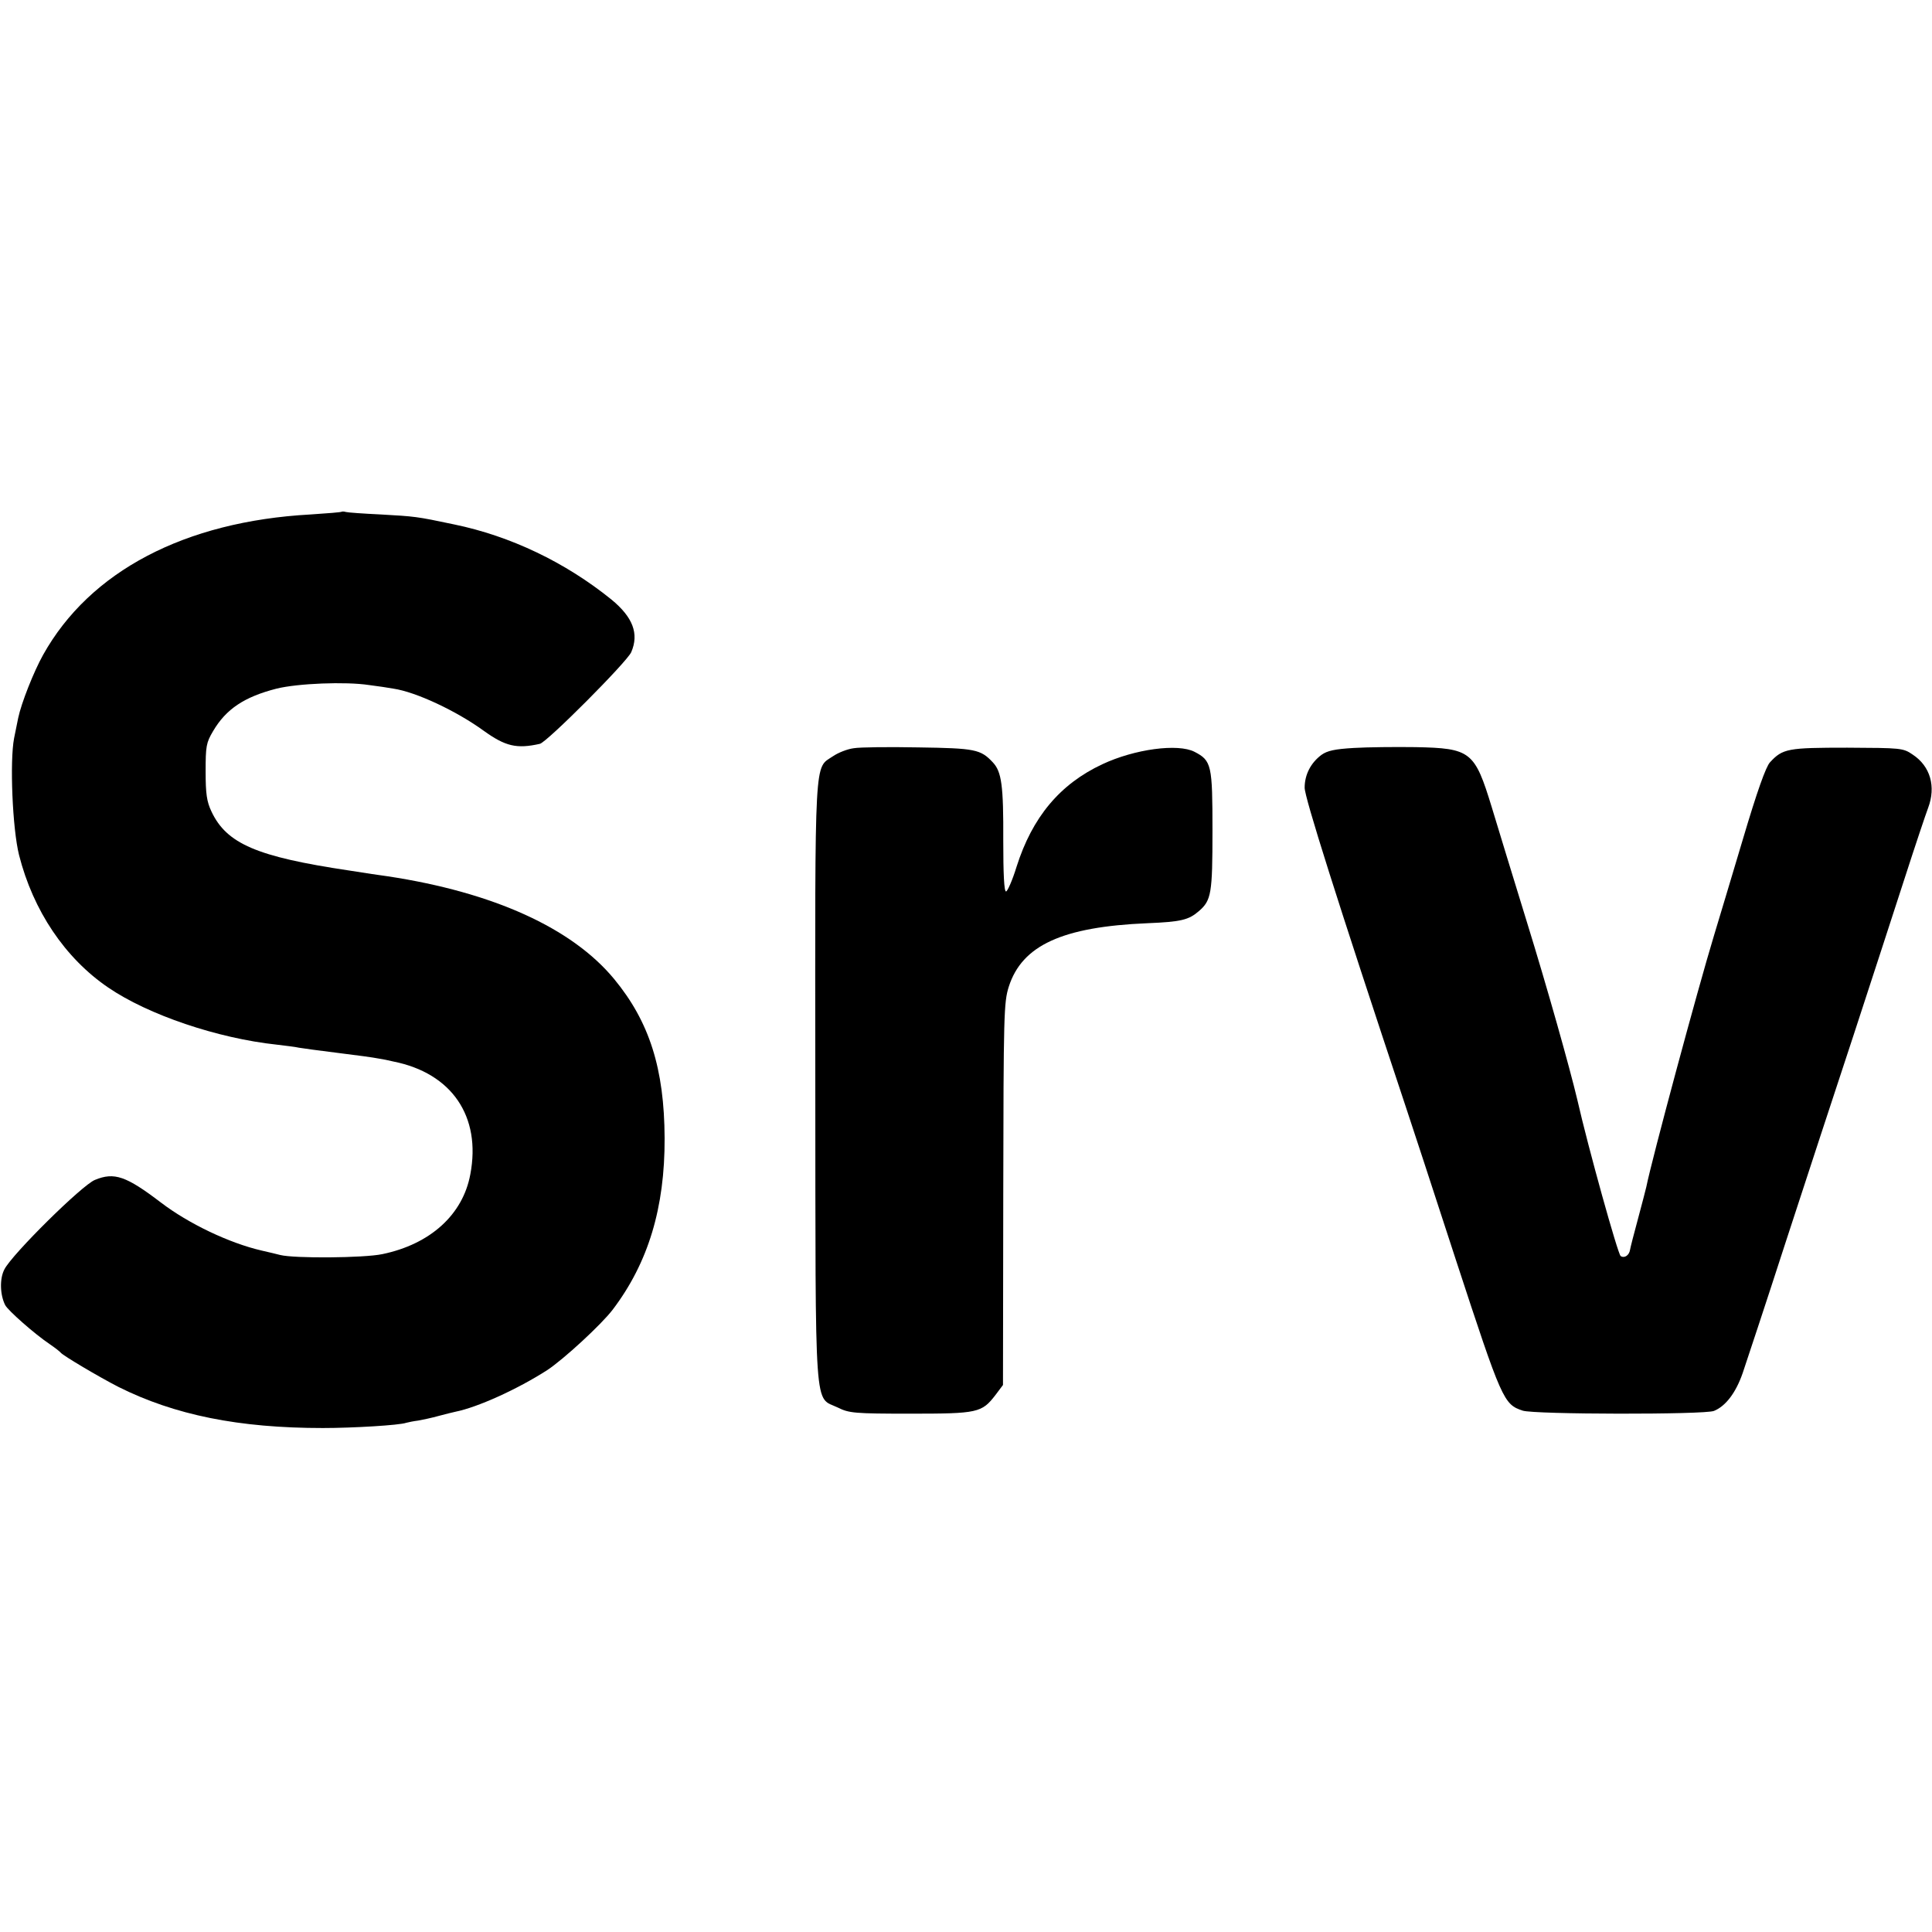
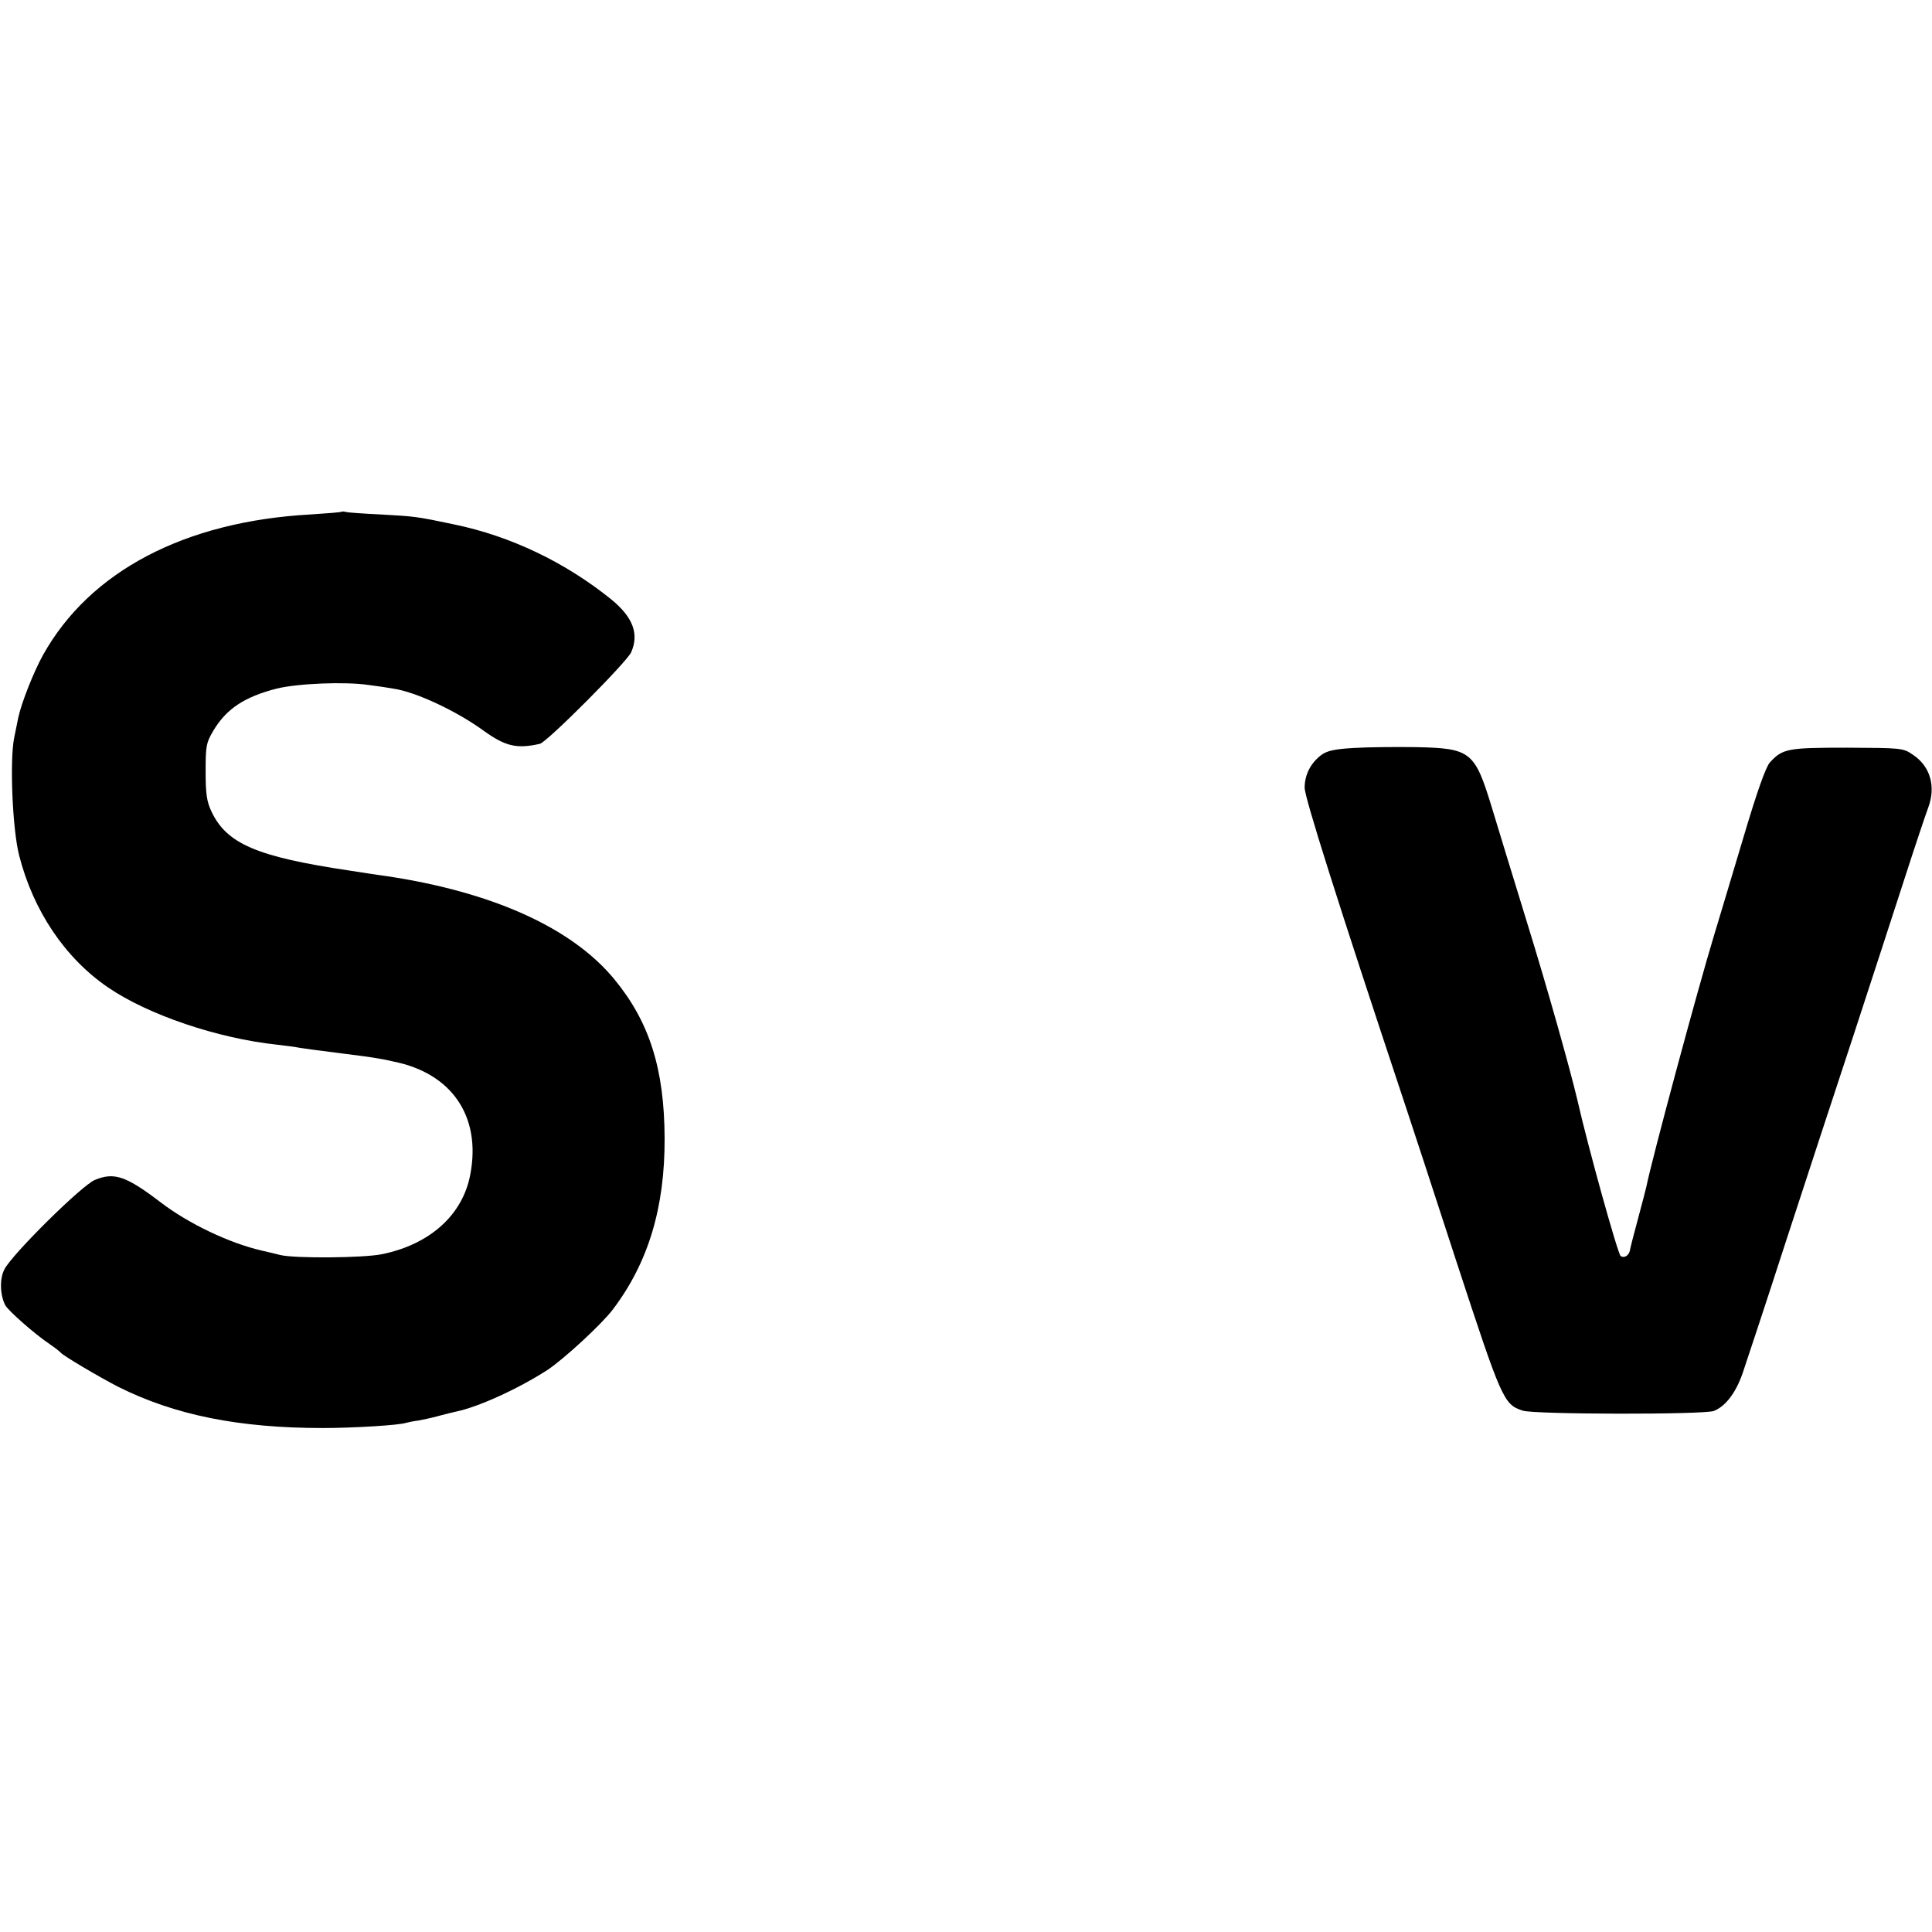
<svg xmlns="http://www.w3.org/2000/svg" version="1.0" width="700pt" height="700pt" viewBox="0 0 700 700" preserveAspectRatio="xMidYMid meet">
  <g transform="translate(0,700) scale(0.1,-0.1)" fill="#000000" stroke="none">
    <path d="M1238 5146 c-1 -2 -52 -6 -113 -10 -456 -25 -800 -206 -969 -509 -34 -61 -79 -175 -90 -228 -3 -13 -9 -46 -15 -74 -16 -83 -6 -327 18 -423 51 -201 166 -373 323 -480 145 -99 396 -184 611 -207 32 -4 68 -8 80 -11 12 -2 76 -11 142 -19 66 -8 131 -17 145 -20 14 -2 39 -7 55 -11 212 -42 319 -199 279 -409 -27 -146 -145 -253 -319 -289 -67 -14 -319 -16 -370 -3 -11 3 -41 10 -67 16 -117 27 -264 97 -365 174 -126 96 -169 111 -239 82 -46 -18 -300 -269 -328 -324 -18 -34 -16 -93 3 -130 11 -20 106 -104 161 -141 19 -13 37 -27 40 -31 9 -11 137 -87 209 -124 204 -102 436 -149 741 -149 107 0 278 10 302 19 7 2 27 6 43 8 17 3 50 10 75 17 25 7 52 13 60 15 80 16 224 81 333 151 59 39 195 164 237 219 129 170 189 370 188 621 -1 252 -55 422 -183 577 -153 185 -438 314 -820 372 -22 3 -85 12 -140 21 -335 50 -444 97 -499 214 -17 36 -21 64 -21 145 0 91 2 104 27 146 47 80 113 124 230 154 77 19 250 26 335 13 32 -4 72 -10 88 -13 82 -12 229 -81 328 -153 78 -56 119 -66 203 -47 26 6 315 296 331 332 29 67 6 127 -72 191 -167 135 -366 230 -570 272 -137 29 -142 29 -265 36 -63 3 -120 7 -127 9 -6 2 -13 2 -15 1z" />
-     <path d="M3093 4289 c-23 -3 -56 -16 -75 -29 -68 -46 -65 21 -64 -1180 1 -1230 -5 -1138 82 -1180 40 -20 60 -22 262 -22 245 0 259 3 309 68 l27 36 1 692 c1 652 2 694 20 751 48 150 194 217 502 230 123 5 150 12 187 44 45 39 49 64 49 291 0 238 -3 254 -65 286 -60 31 -217 10 -334 -45 -154 -72 -254 -192 -311 -372 -15 -49 -33 -89 -38 -89 -7 0 -10 65 -10 183 1 202 -6 251 -38 285 -44 47 -64 51 -269 54 -106 2 -212 1 -235 -3z" />
    <path d="M4905 4290 c-69 -4 -96 -10 -117 -25 -39 -29 -61 -72 -61 -119 0 -35 114 -397 368 -1161 13 -38 94 -286 180 -550 167 -510 173 -523 242 -546 42 -14 658 -15 693 -1 42 17 79 65 104 137 13 39 84 252 156 475 73 223 183 560 246 750 62 190 145 444 184 565 39 121 78 237 86 258 29 77 8 151 -56 193 -35 24 -42 24 -237 25 -215 0 -234 -3 -280 -53 -15 -16 -47 -106 -98 -278 -42 -140 -89 -298 -105 -350 -59 -194 -226 -814 -245 -910 -2 -8 -15 -60 -30 -115 -15 -55 -28 -106 -29 -113 -3 -20 -20 -32 -34 -23 -10 6 -118 394 -157 566 -28 118 -109 406 -183 645 -50 162 -107 349 -127 415 -62 203 -76 214 -277 218 -73 1 -173 0 -223 -3z" />
  </g>
</svg>